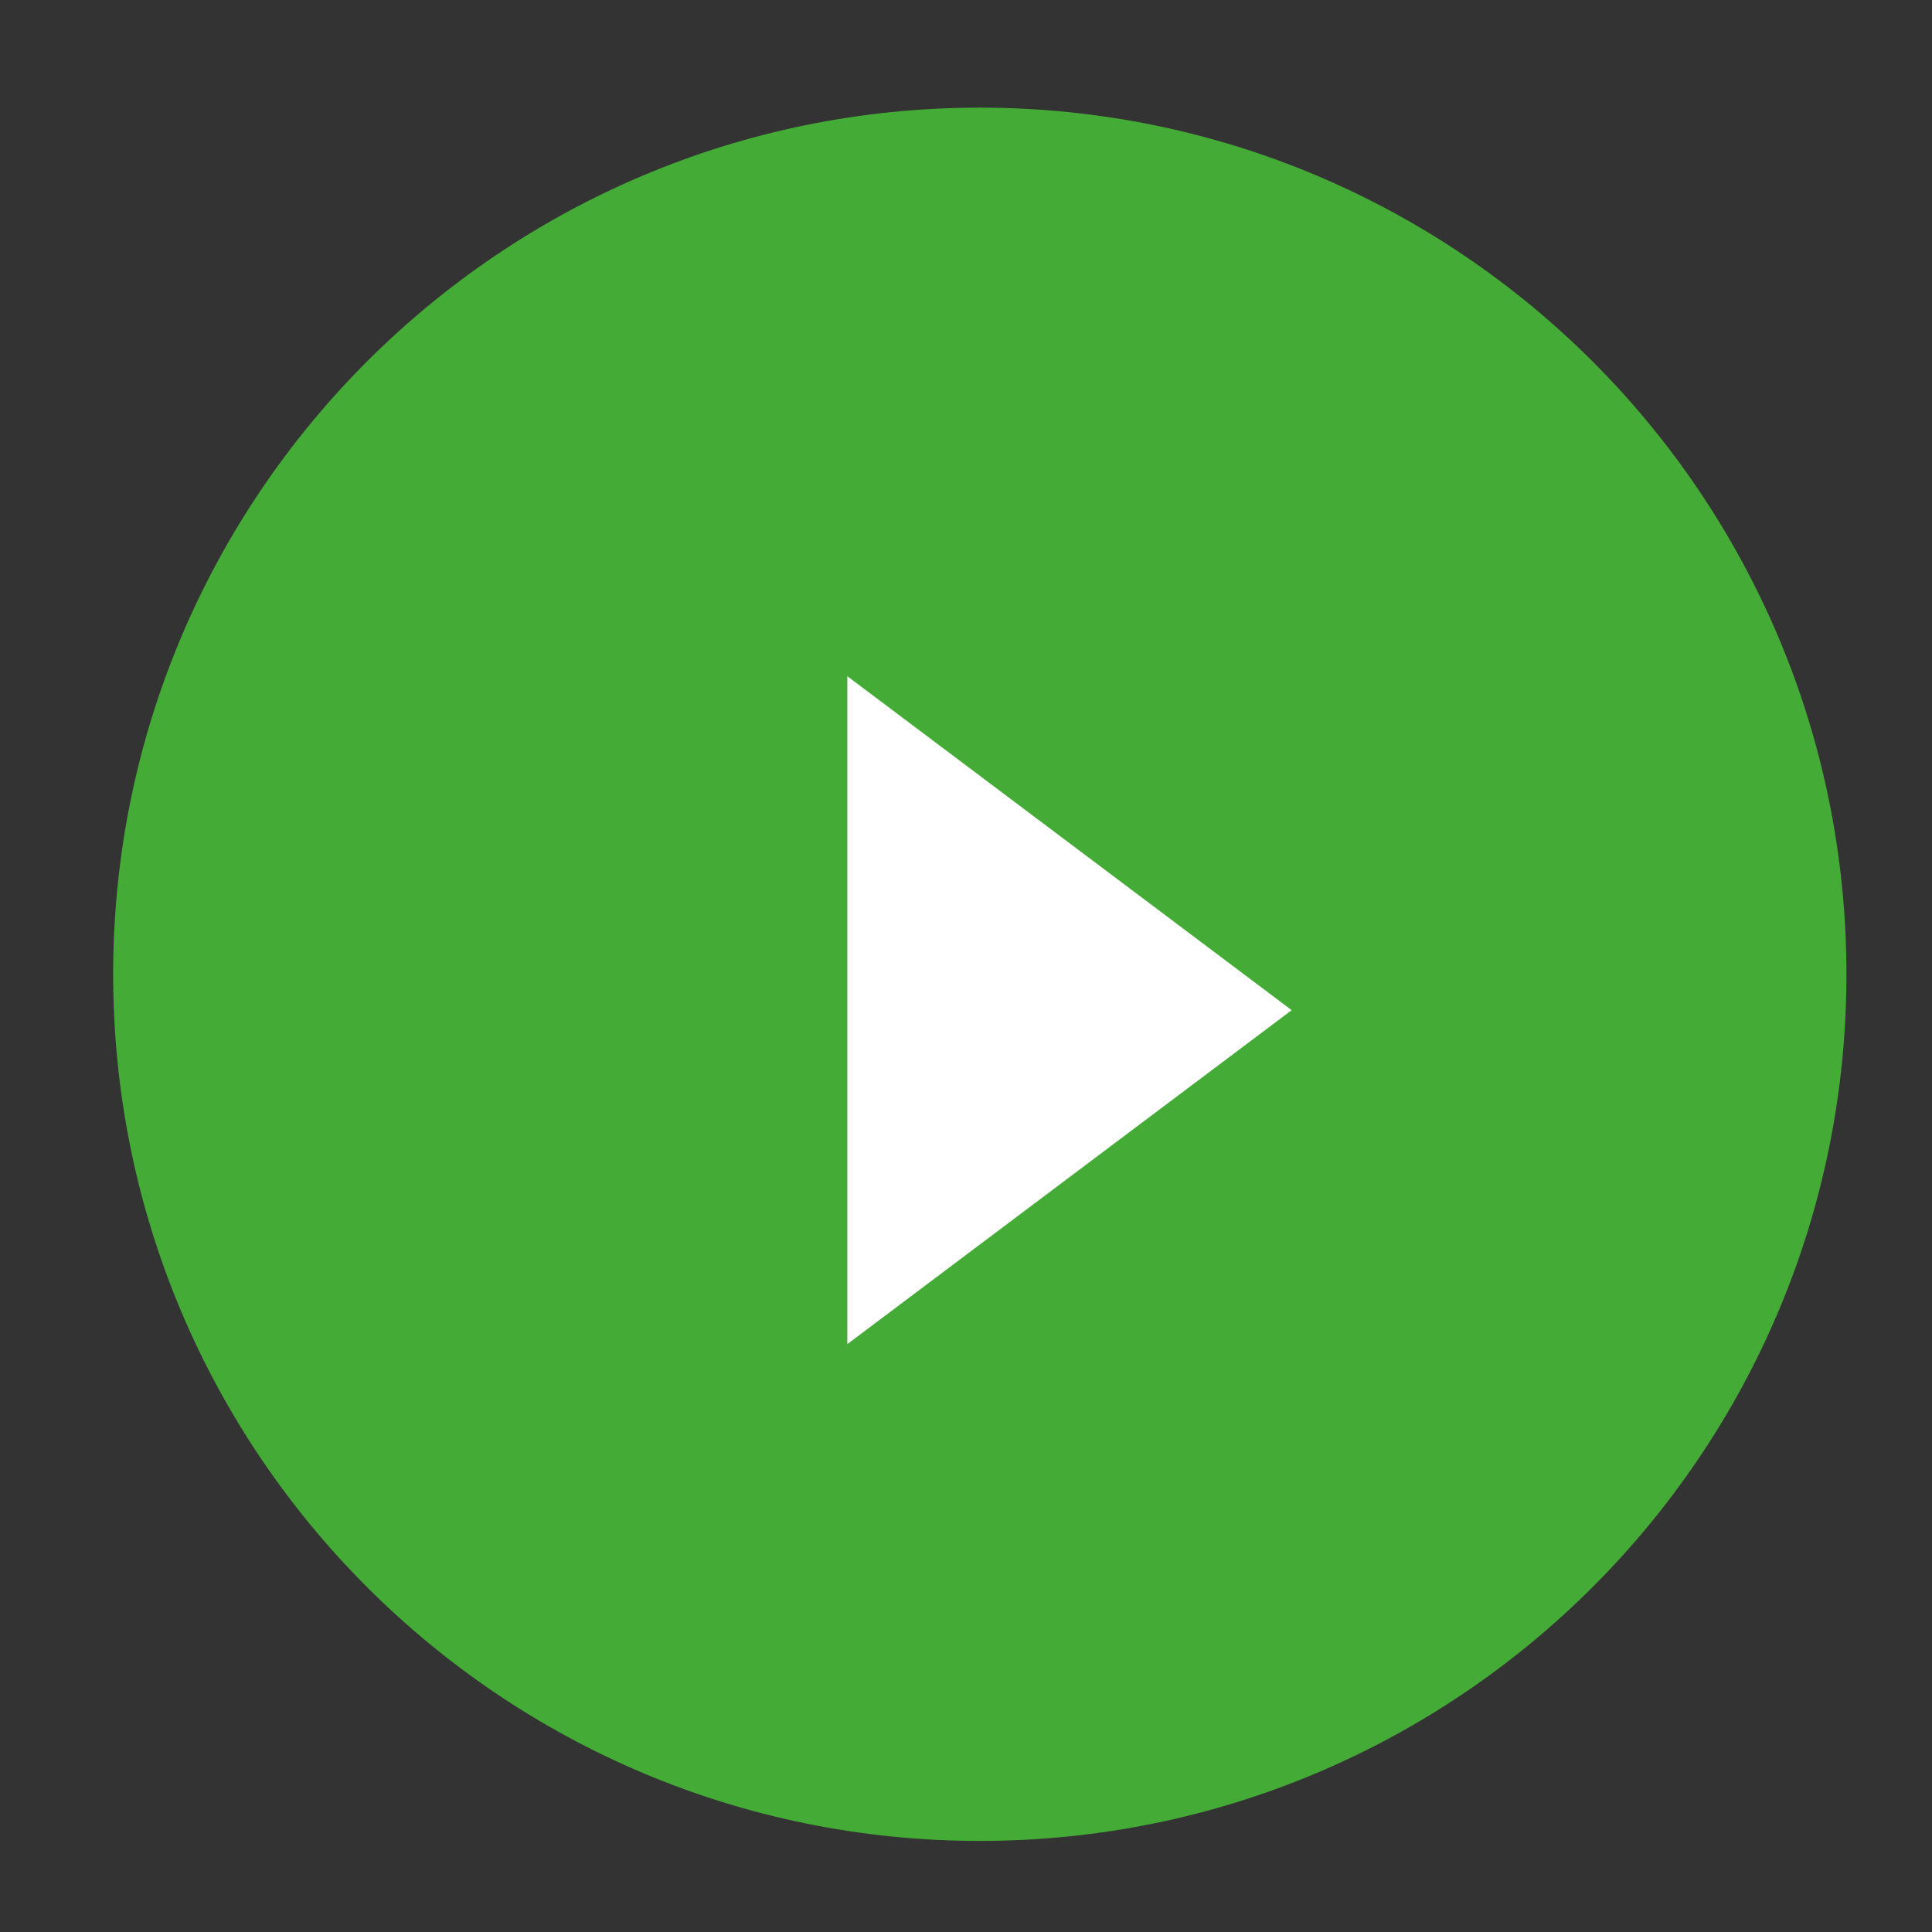
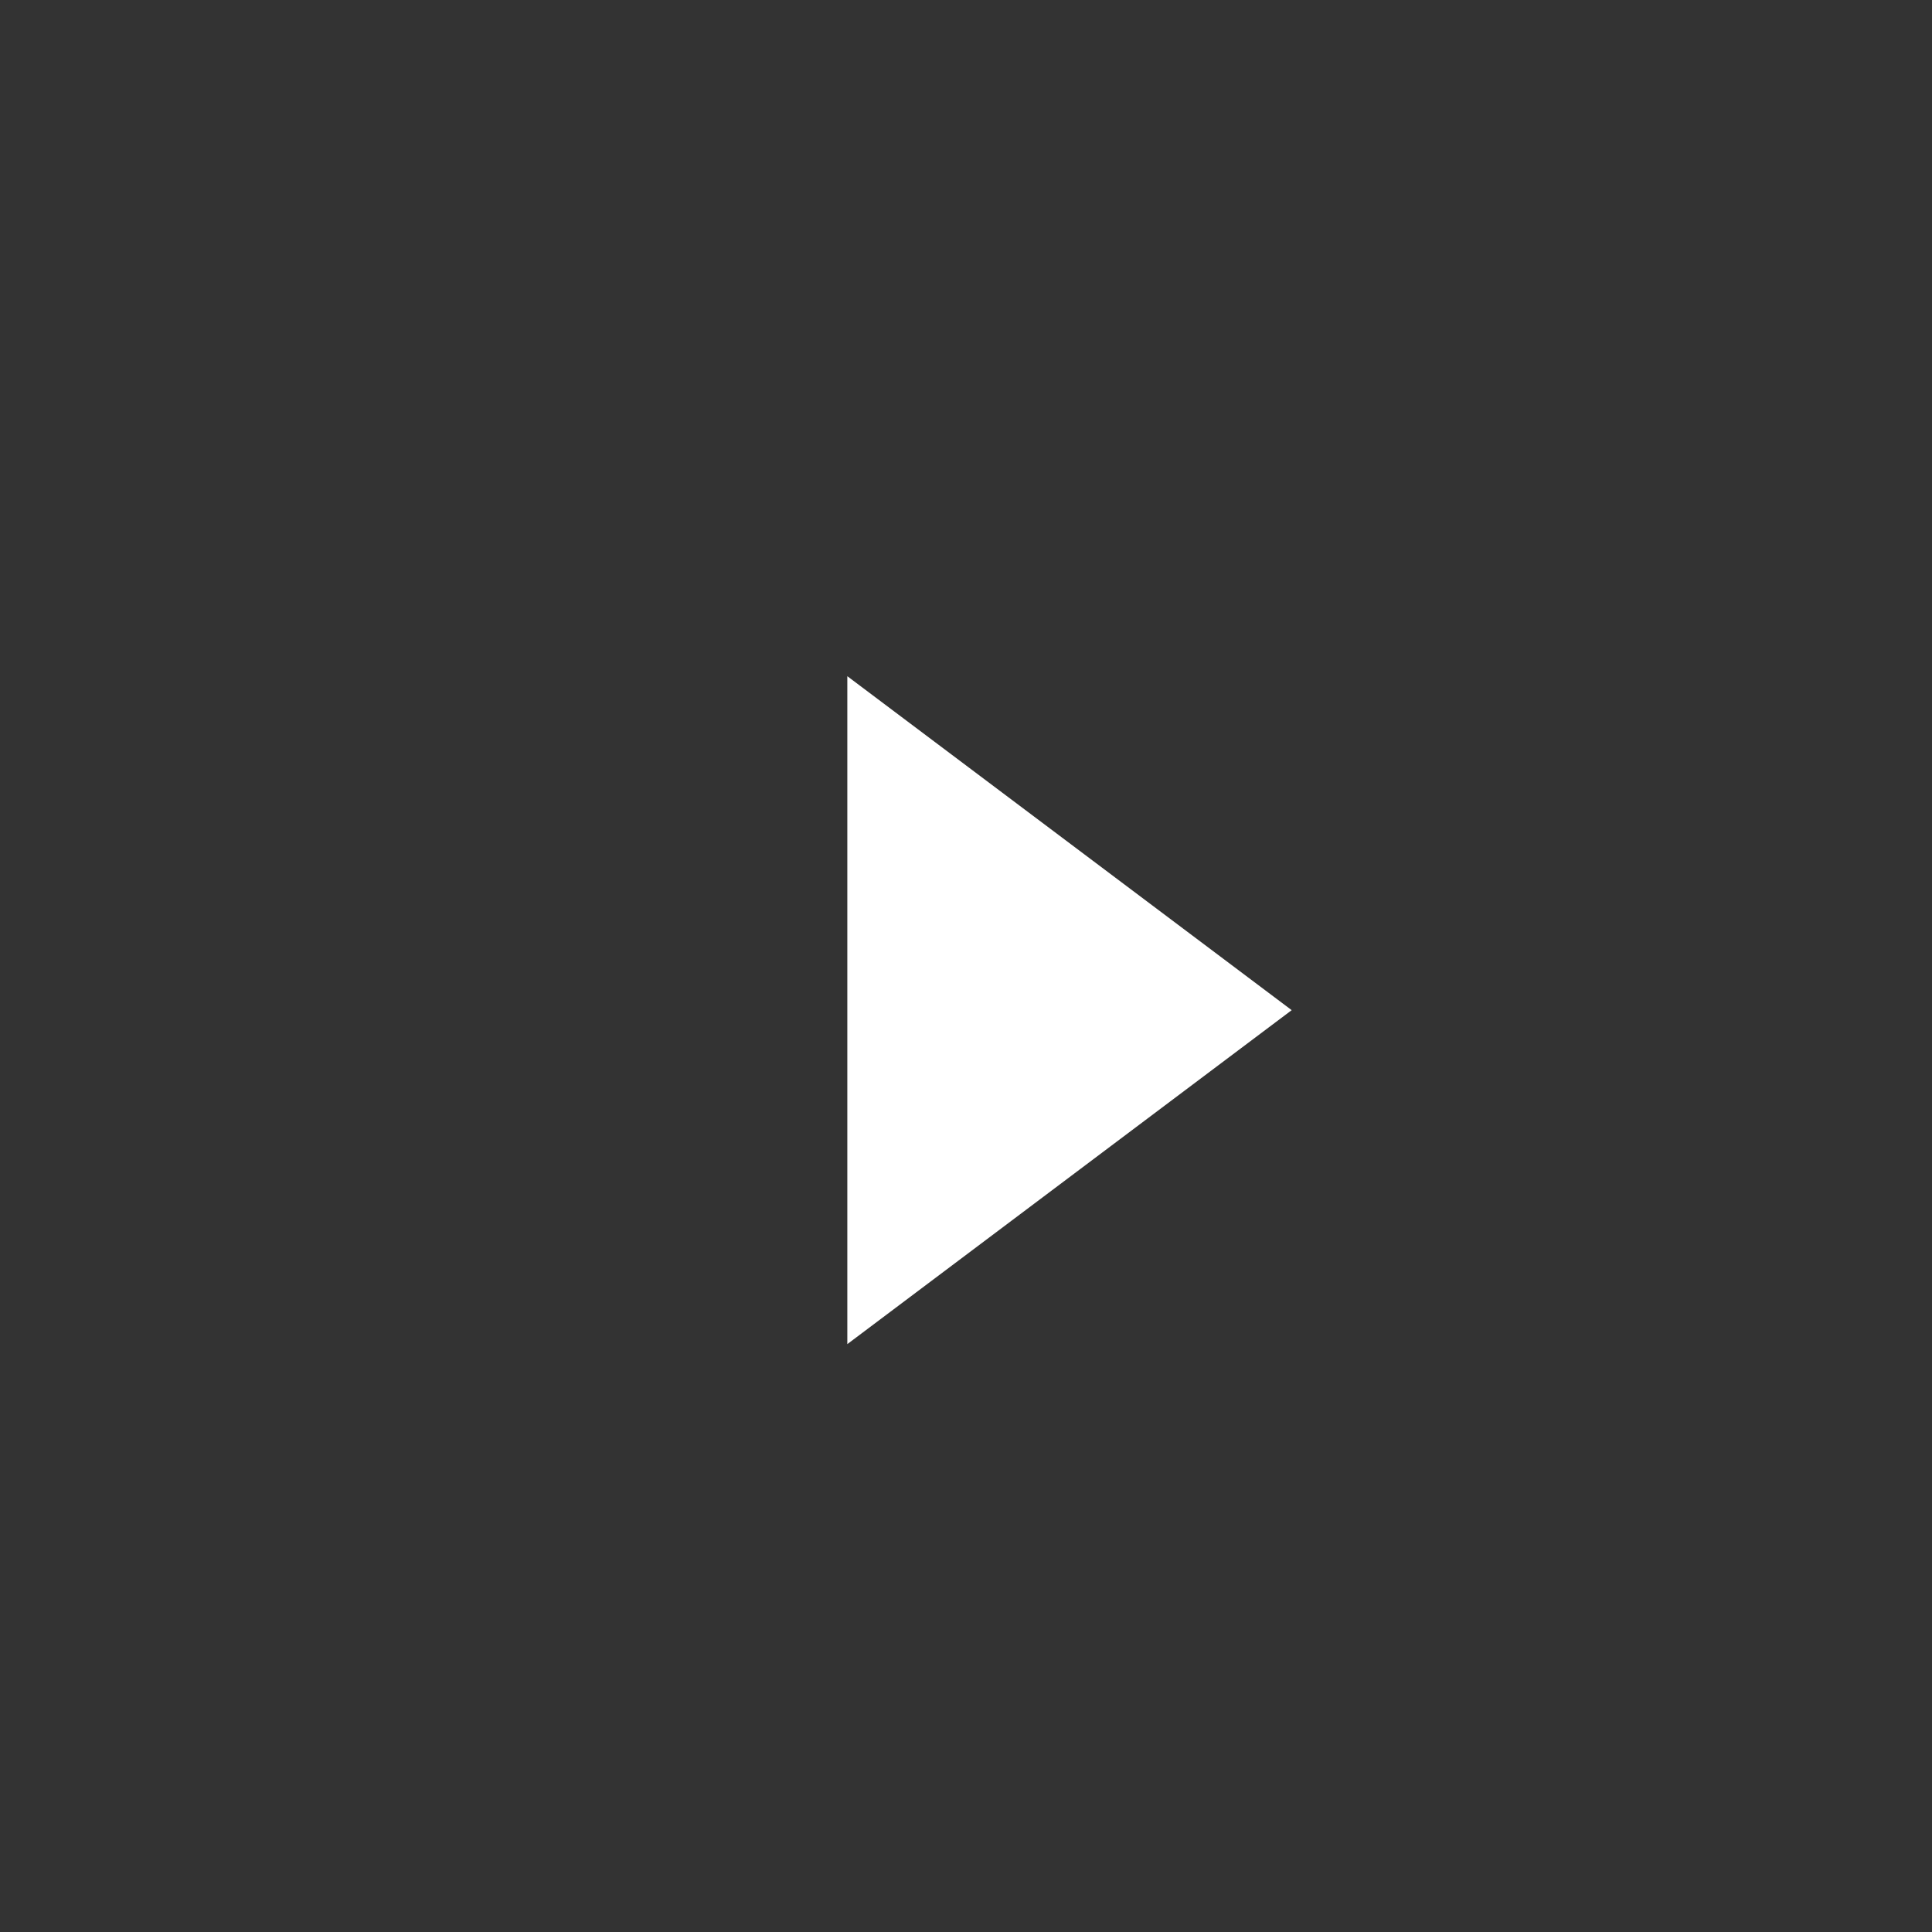
<svg xmlns="http://www.w3.org/2000/svg" width="70" height="70" viewBox="0 0 70 70" fill="none">
  <rect x="0" y="0" width="70" height="70" fill="#333333" stroke="none" />
-   <path d="M35.5 66.7C52.842 66.7 66.9 52.642 66.9 35.3C66.9 17.958 52.842 3.9 35.5 3.9C18.158 3.9 4.1 17.958 4.1 35.3C4.1 52.642 18.158 66.7 35.5 66.7Z" fill="#44AB36" />
  <path d="M30.7 48.7V24.5L46.8 36.6L30.7 48.7Z" fill="white" />
</svg>